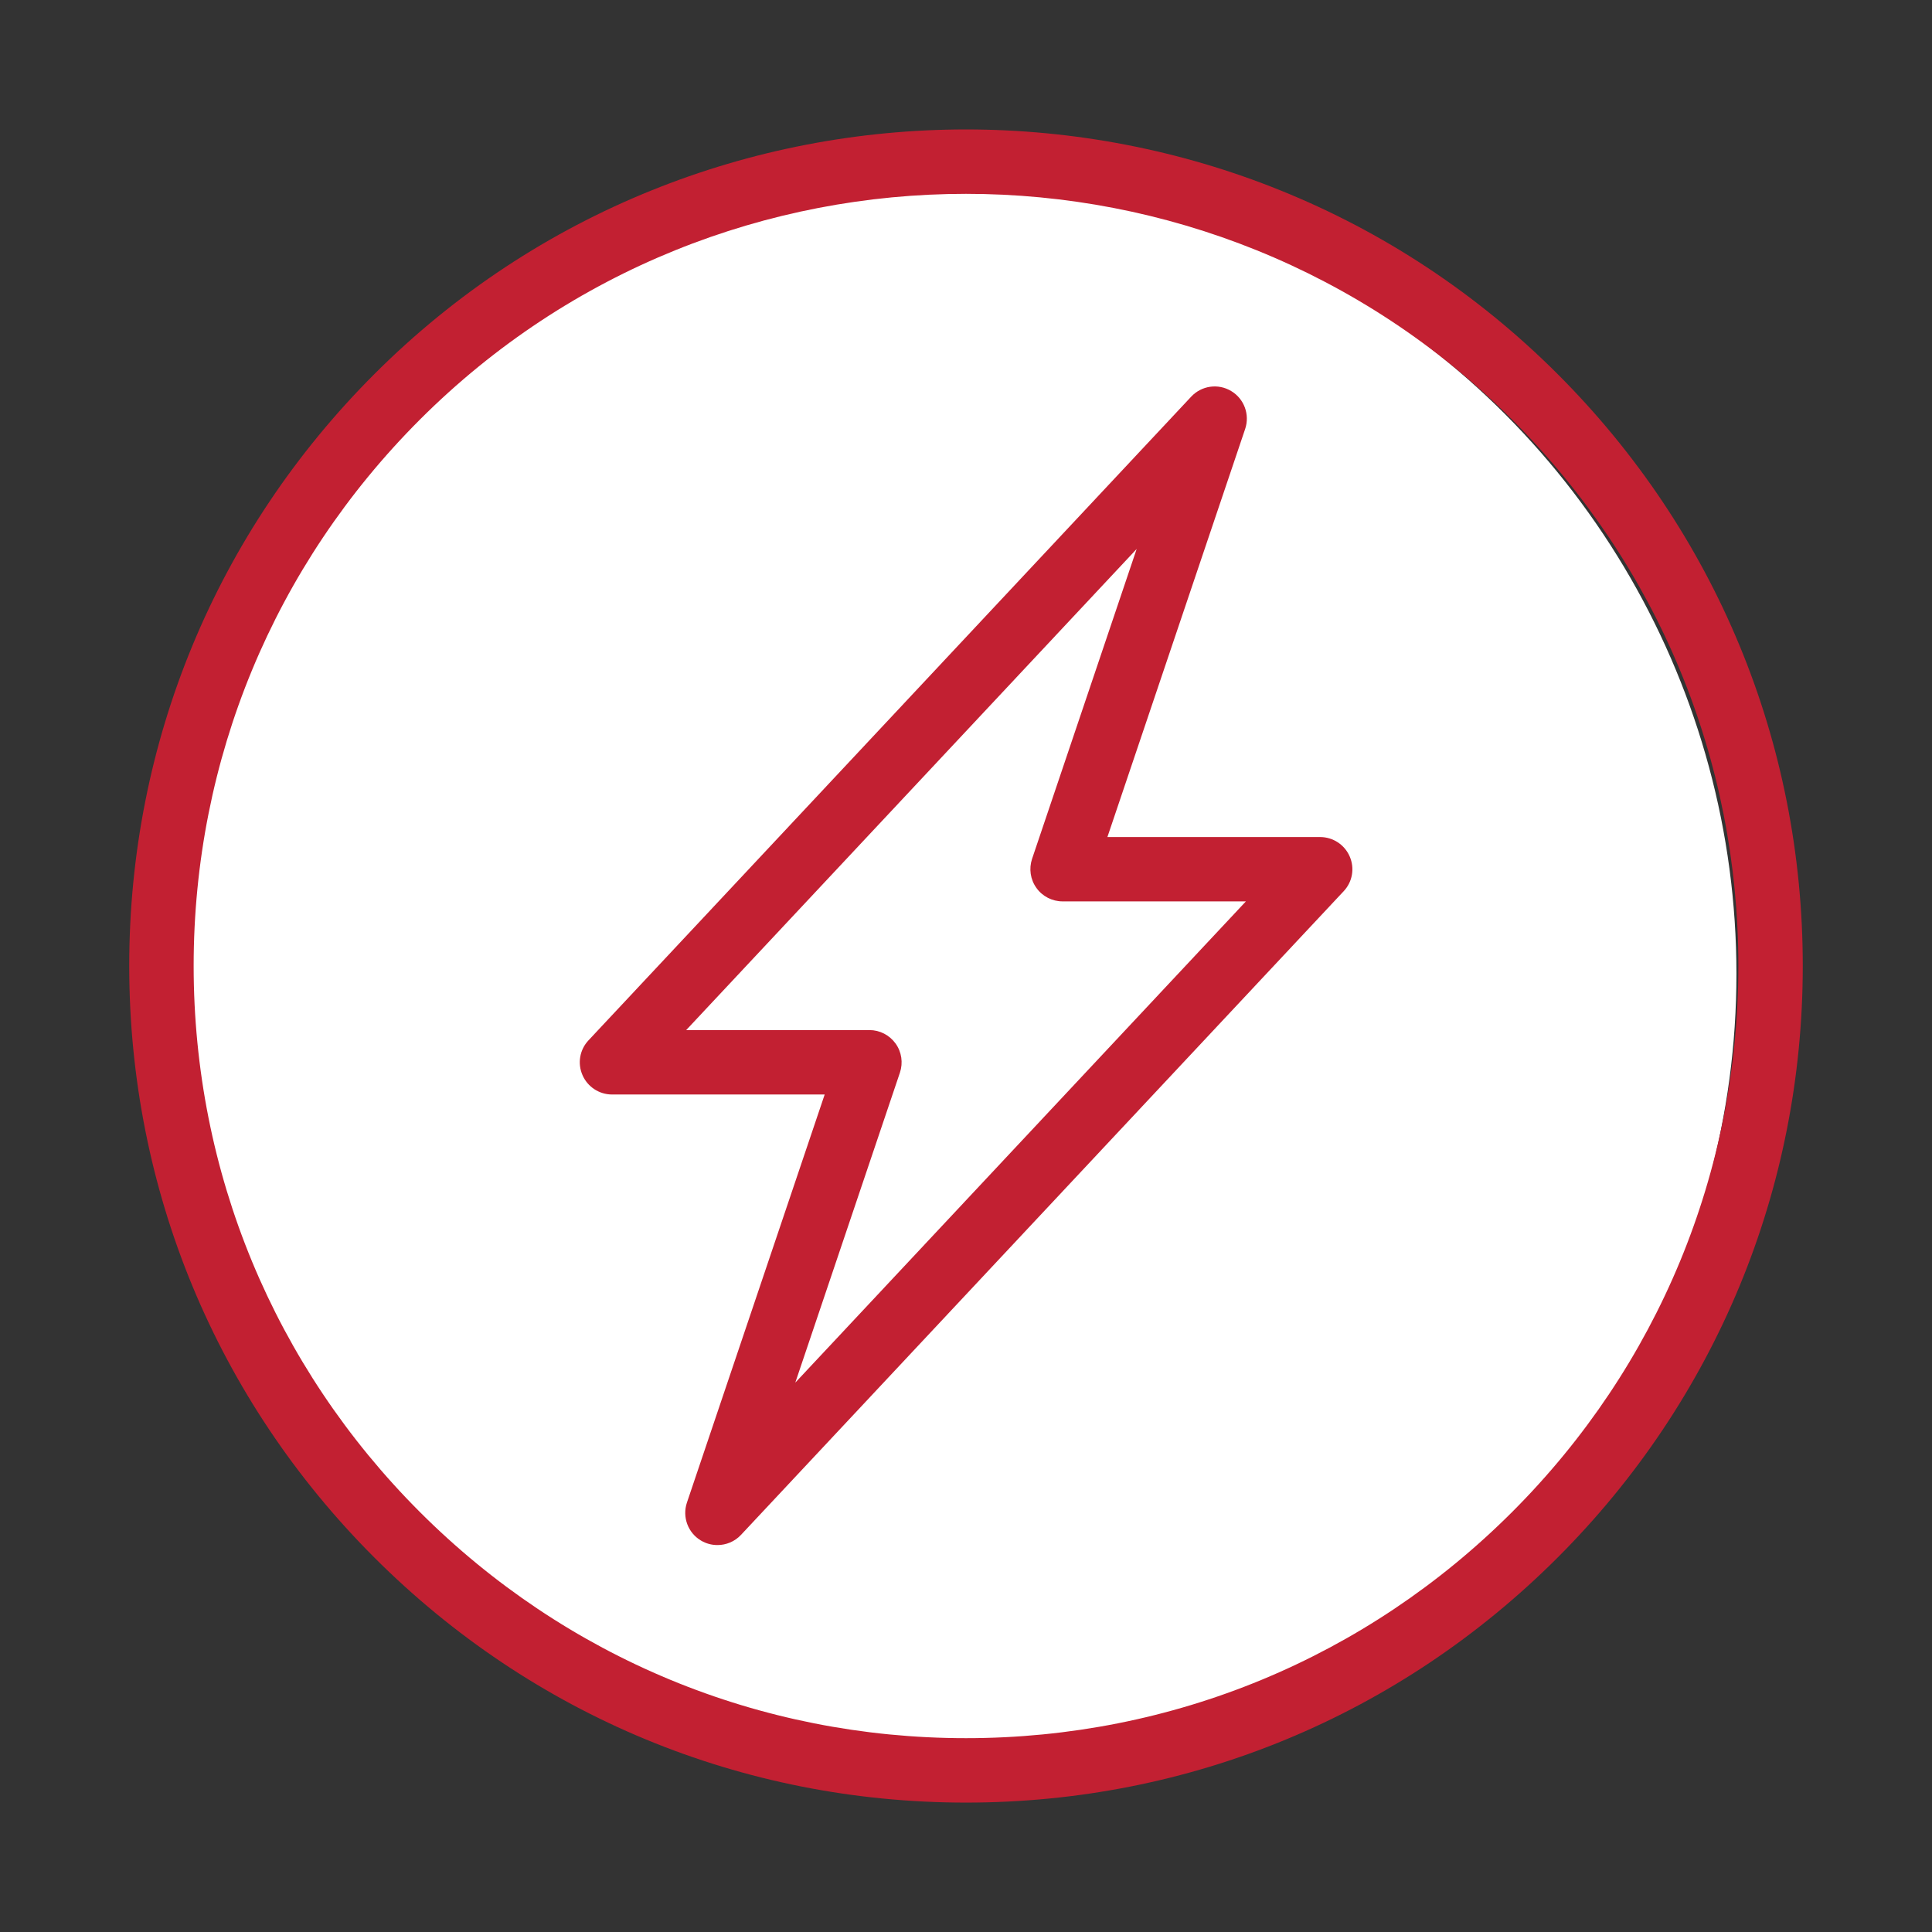
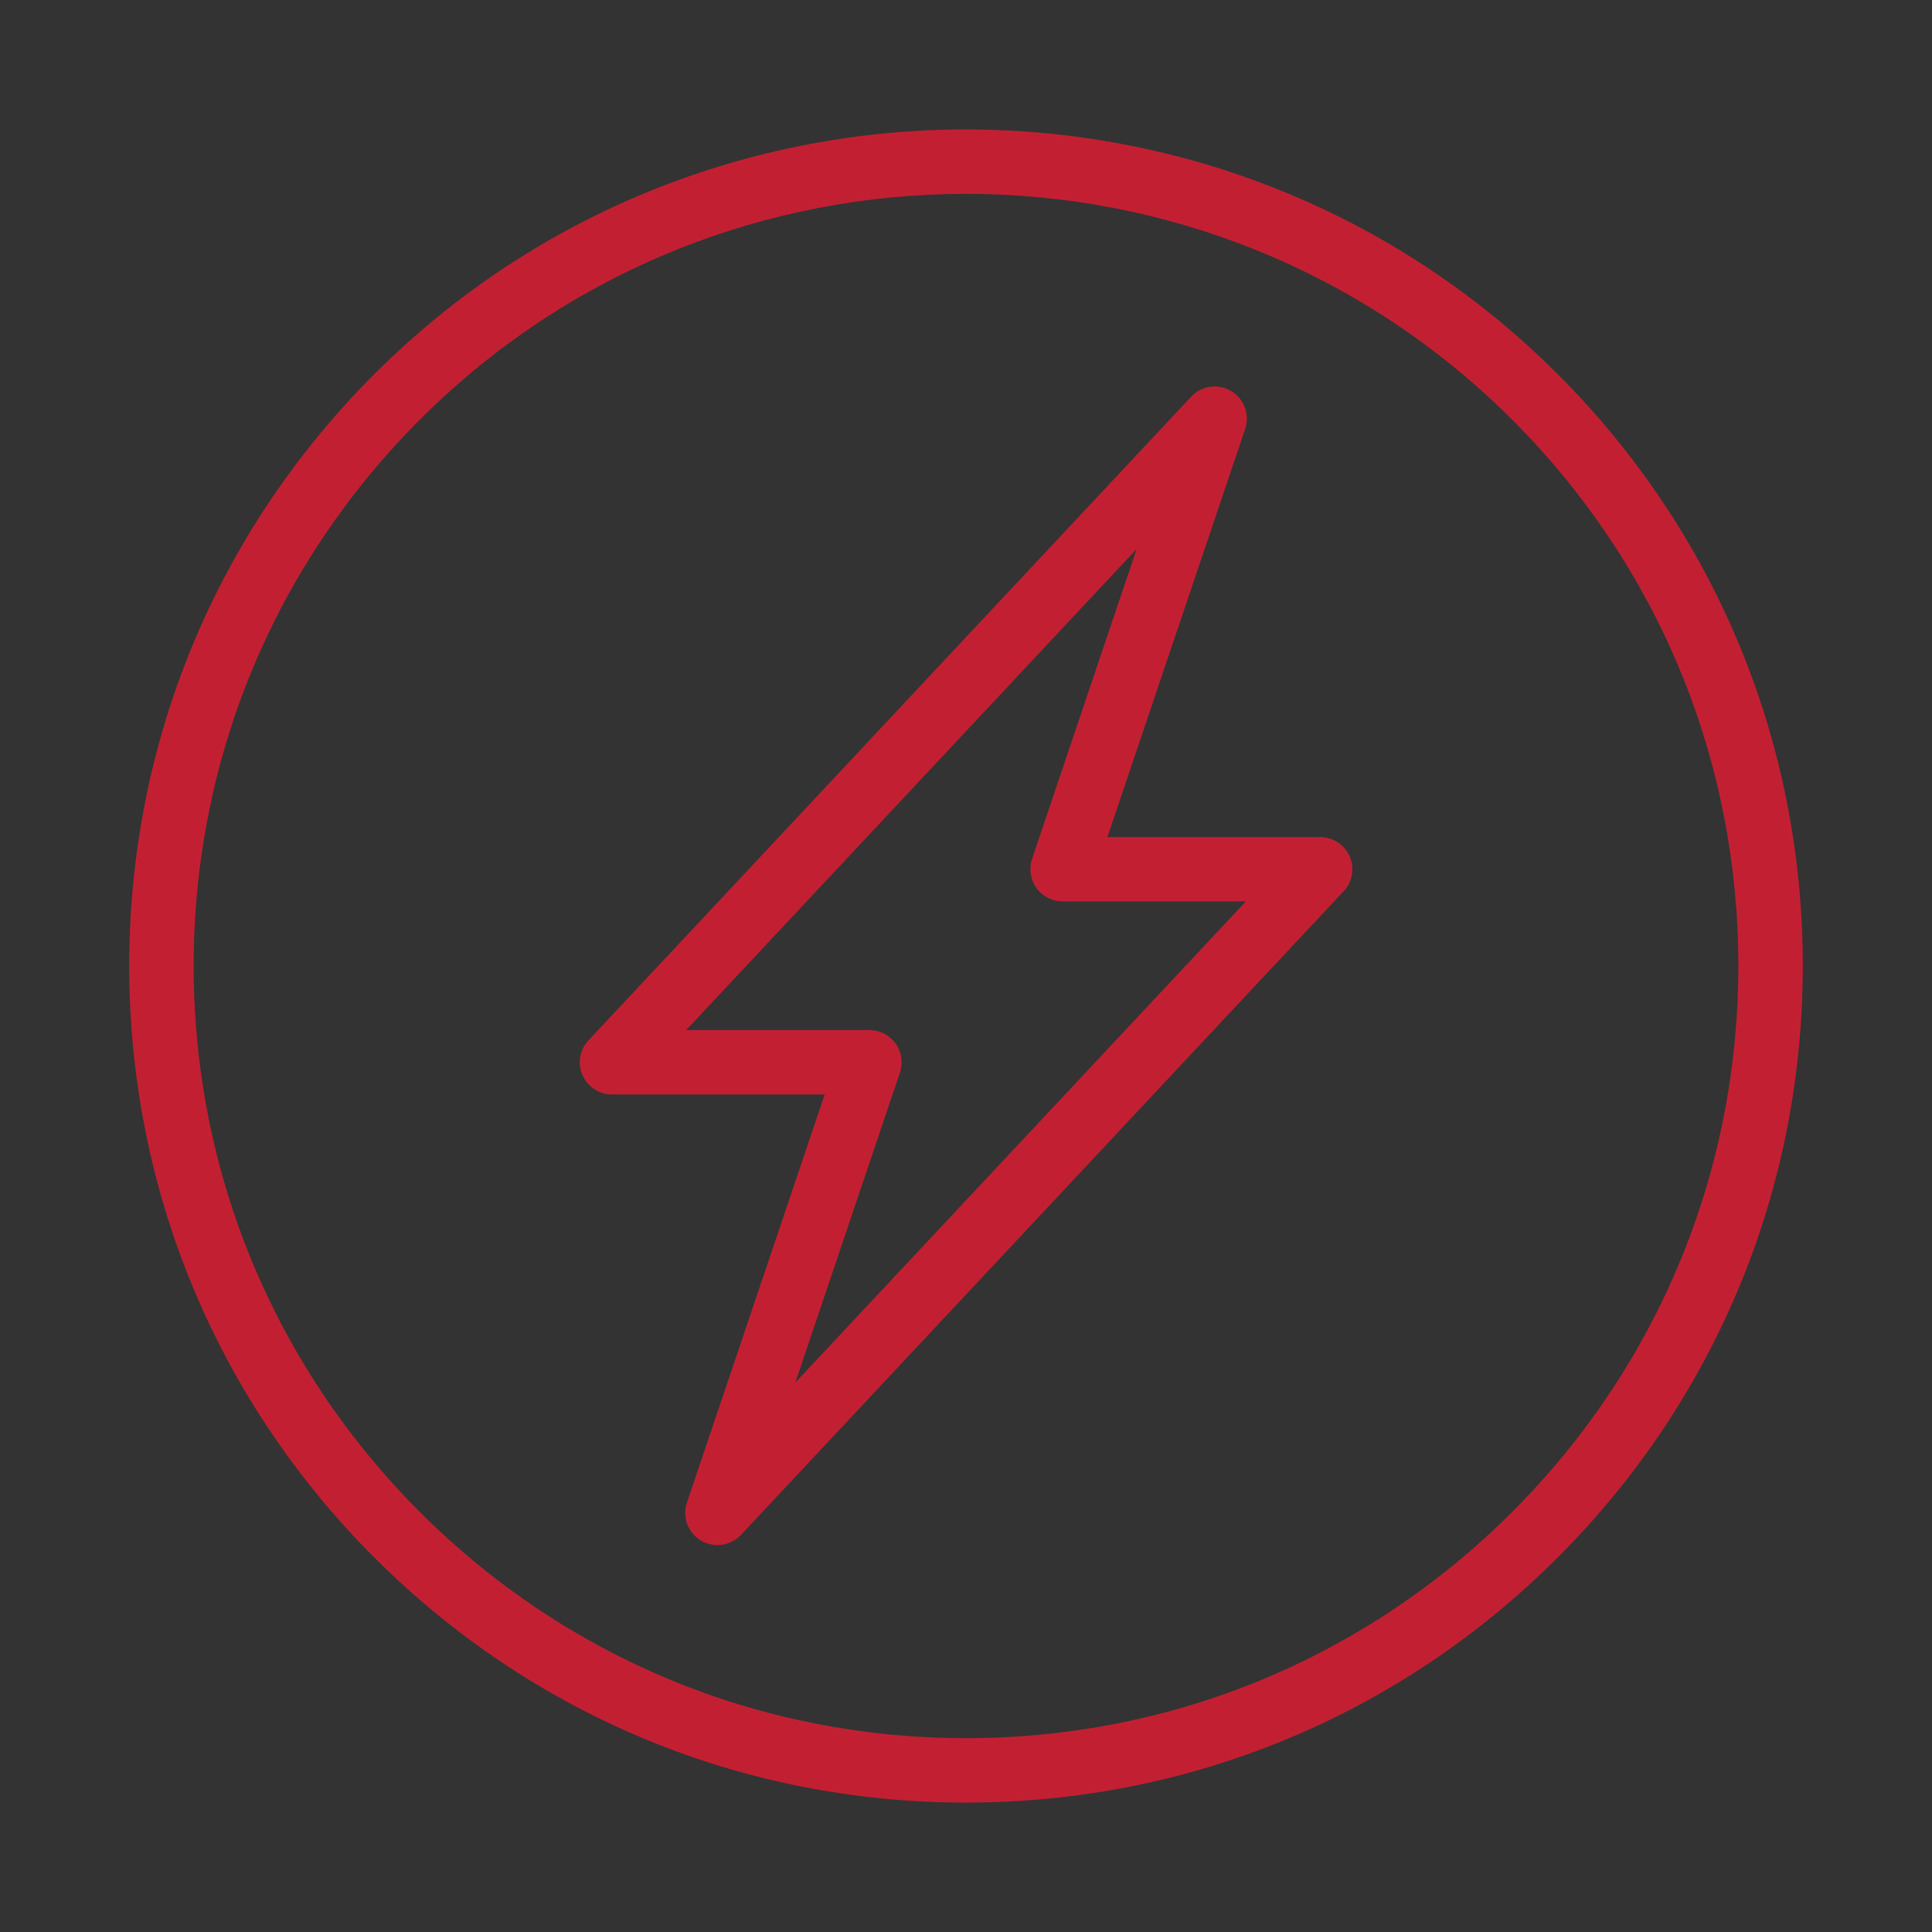
<svg xmlns="http://www.w3.org/2000/svg" id="Layer_1" viewBox="0 0 212.6 212.6">
  <rect x="0" y="0" width="212.6" height="212.6" fill="#333333" stroke="none" />
  <defs>
    <style>.cls-1{fill:#fff;}.cls-2{fill:#c22032;}</style>
  </defs>
-   <circle class="cls-1" cx="103.87" cy="107.16" r="87.21" />
  <path class="cls-2" d="M41.19,41.17C23.8,58.56,14.22,81.68,14.22,106.28s9.58,47.72,26.97,65.11c17.39,17.39,40.51,26.97,65.11,26.97s47.72-9.58,65.11-26.97c17.39-17.39,26.97-40.51,26.97-65.11s-9.58-47.72-26.97-65.11C135.51,5.27,77.09,5.27,41.19,41.17Zm125.21,125.21c-16.05,16.05-37.4,24.89-60.1,24.89s-44.05-8.84-60.1-24.89c-16.05-16.05-24.89-37.4-24.89-60.1s8.84-44.05,24.89-60.1c16.57-16.57,38.33-24.85,60.1-24.85s43.53,8.29,60.1,24.85c16.05,16.05,24.89,37.4,24.89,60.1s-8.84,44.05-24.89,60.1Zm-21.14-74.27h-23.4l15.16-44.91c.53-1.58-.11-3.32-1.54-4.17-1.43-.86-3.26-.6-4.4,.62L64.76,114.48c-.97,1.03-1.23,2.53-.66,3.83,.56,1.29,1.84,2.13,3.25,2.13h23.4l-15.16,44.91c-.53,1.58,.11,3.32,1.54,4.17,.57,.34,1.19,.5,1.82,.5,.95,0,1.9-.38,2.59-1.12l66.32-70.83c.97-1.03,1.23-2.53,.66-3.83-.56-1.29-1.84-2.13-3.25-2.13Zm-57.74,60.02l11.51-34.1c.36-1.08,.19-2.27-.48-3.2s-1.74-1.48-2.88-1.48h-20.16l49.57-52.94-11.51,34.1c-.36,1.08-.19,2.27,.48,3.2,.66,.93,1.74,1.48,2.88,1.48h20.17l-49.57,52.94Z" />
</svg>